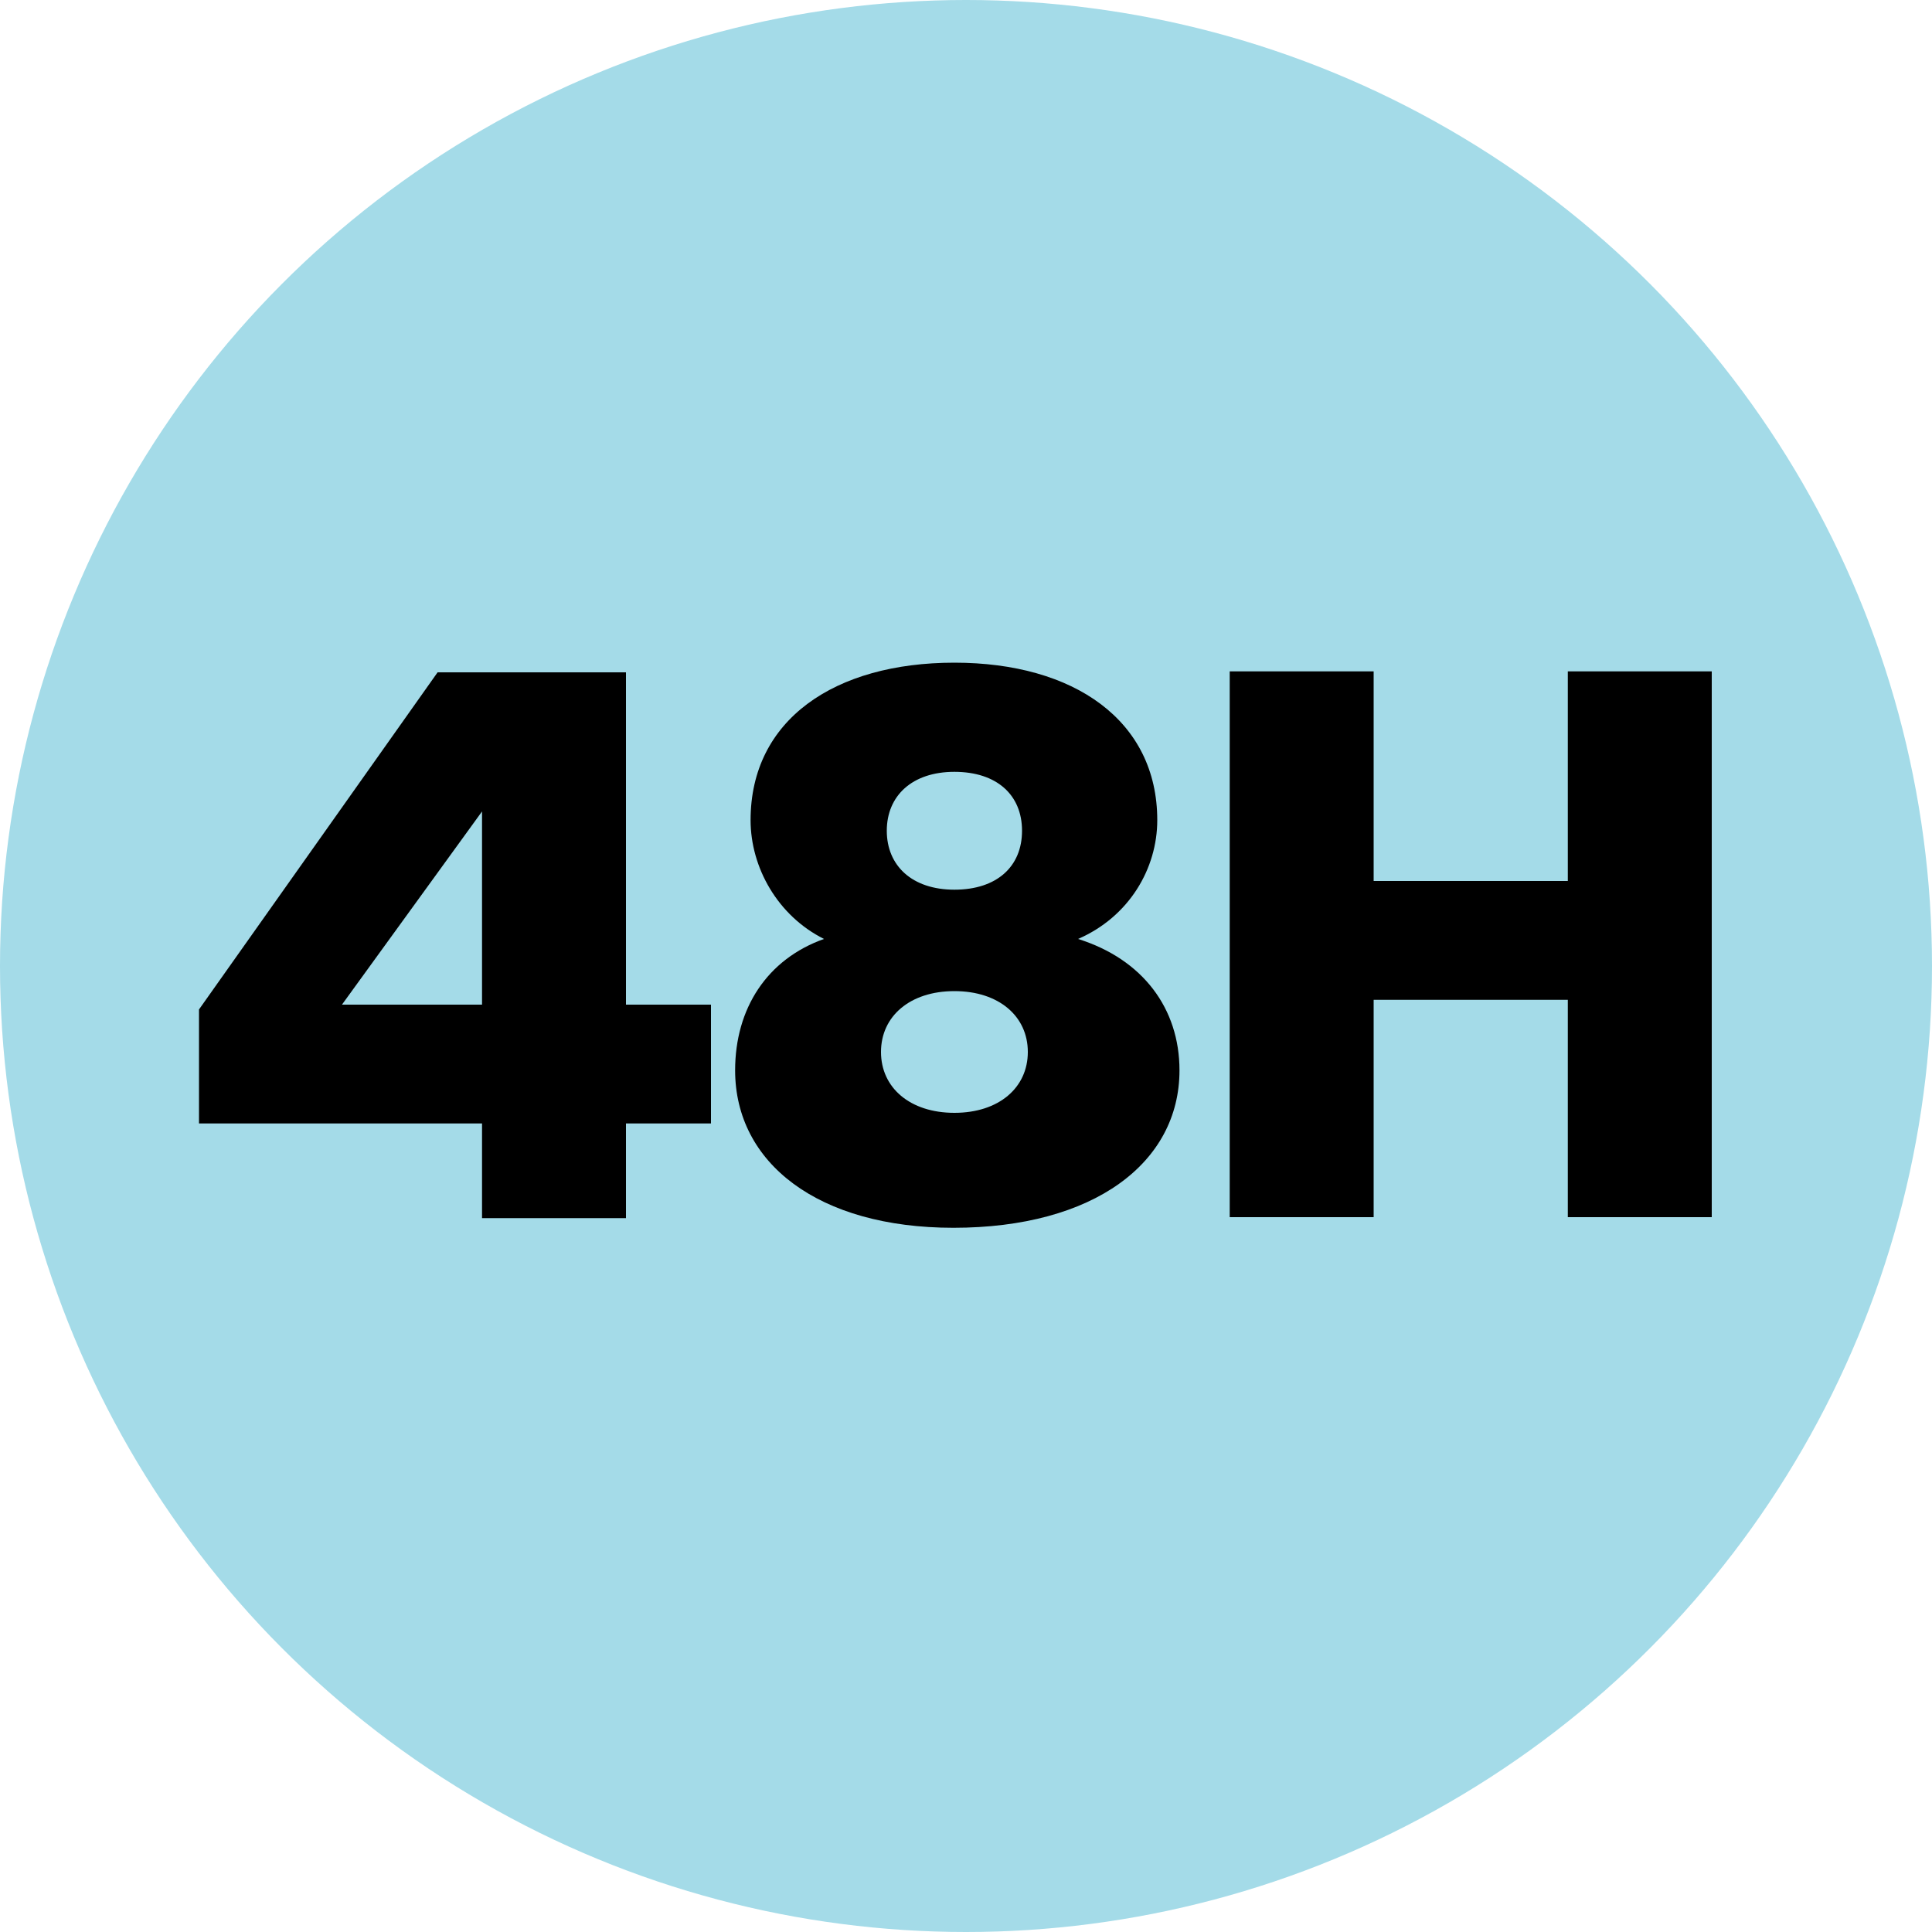
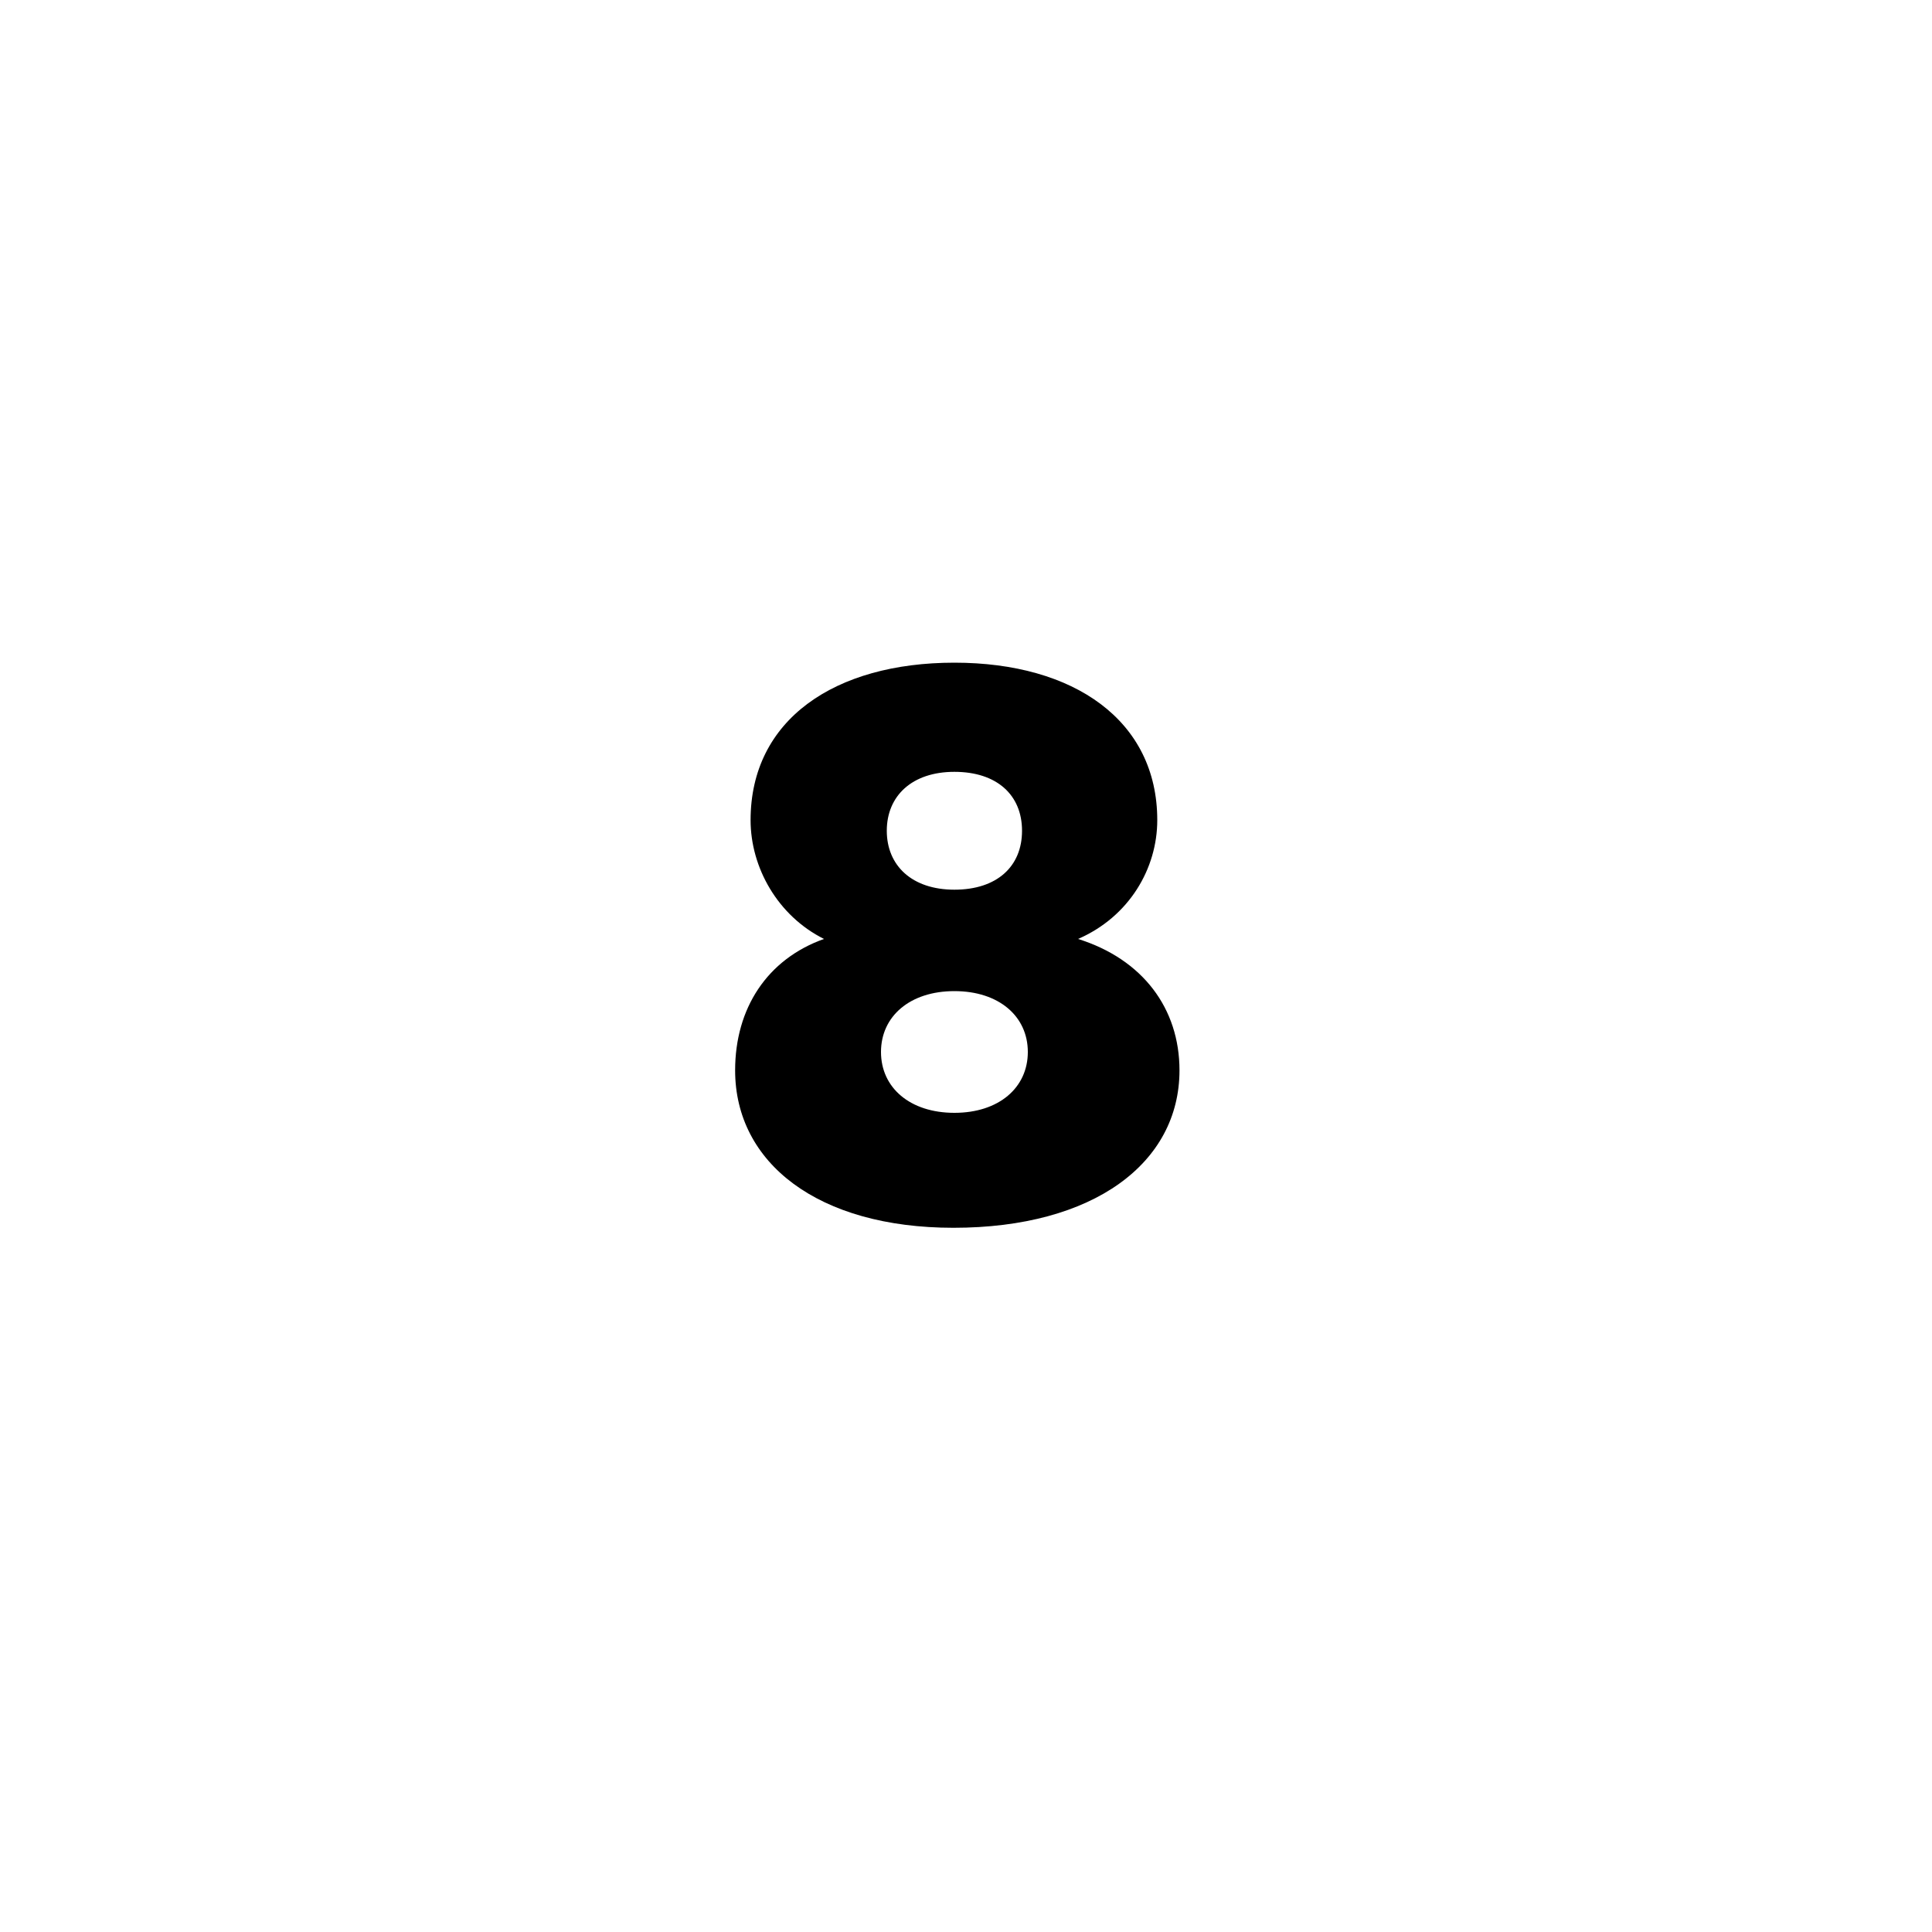
<svg xmlns="http://www.w3.org/2000/svg" version="1.1" id="Texte" x="0px" y="0px" viewBox="0 0 200 200" style="enable-background:new 0 0 200 200;" xml:space="preserve">
  <style type="text/css">
	.st0{fill:#A4DBE8;}
	.st1{fill:#BDE9C9;}
	.st2{fill:#F8E08E;}
	.st3{fill:#DECDE7;}
</style>
-   <circle class="st0" cx="100" cy="100" r="100" />
  <g>
-     <path d="M49.9,116.3H20.6v-11.8l24.7-34.9h19.5V104h8.8v12.3h-8.8v9.8H49.9V116.3z M49.9,104V84l-14.5,20H49.9z" />
    <path d="M76.1,110.8c0-6.4,3.3-11.5,9.2-13.6c-4.8-2.4-7.6-7.4-7.6-12.3c0-10.4,8.7-16.3,21.1-16.3c12.4,0,21,6,21,16.3   c0,5-2.9,10-8.2,12.3c6.7,2.1,10.5,7.2,10.5,13.6c0,9.6-8.9,16.3-23.4,16.3C84.7,127.1,76.1,120.4,76.1,110.8z M106.4,108.9   c0-3.7-3-6.3-7.6-6.3s-7.6,2.6-7.6,6.3s3,6.3,7.6,6.3S106.4,112.6,106.4,108.9z M105.8,86c0-3.7-2.6-6.1-7-6.1s-7,2.5-7,6.1   s2.6,6.1,7,6.1S105.8,89.7,105.8,86z" />
-     <path d="M127.3,69.5h14.9v21.7h20.1V69.5h14.9v56.5h-14.9v-22.5h-20.1v22.5h-14.9V69.5z" />
  </g>
</svg>